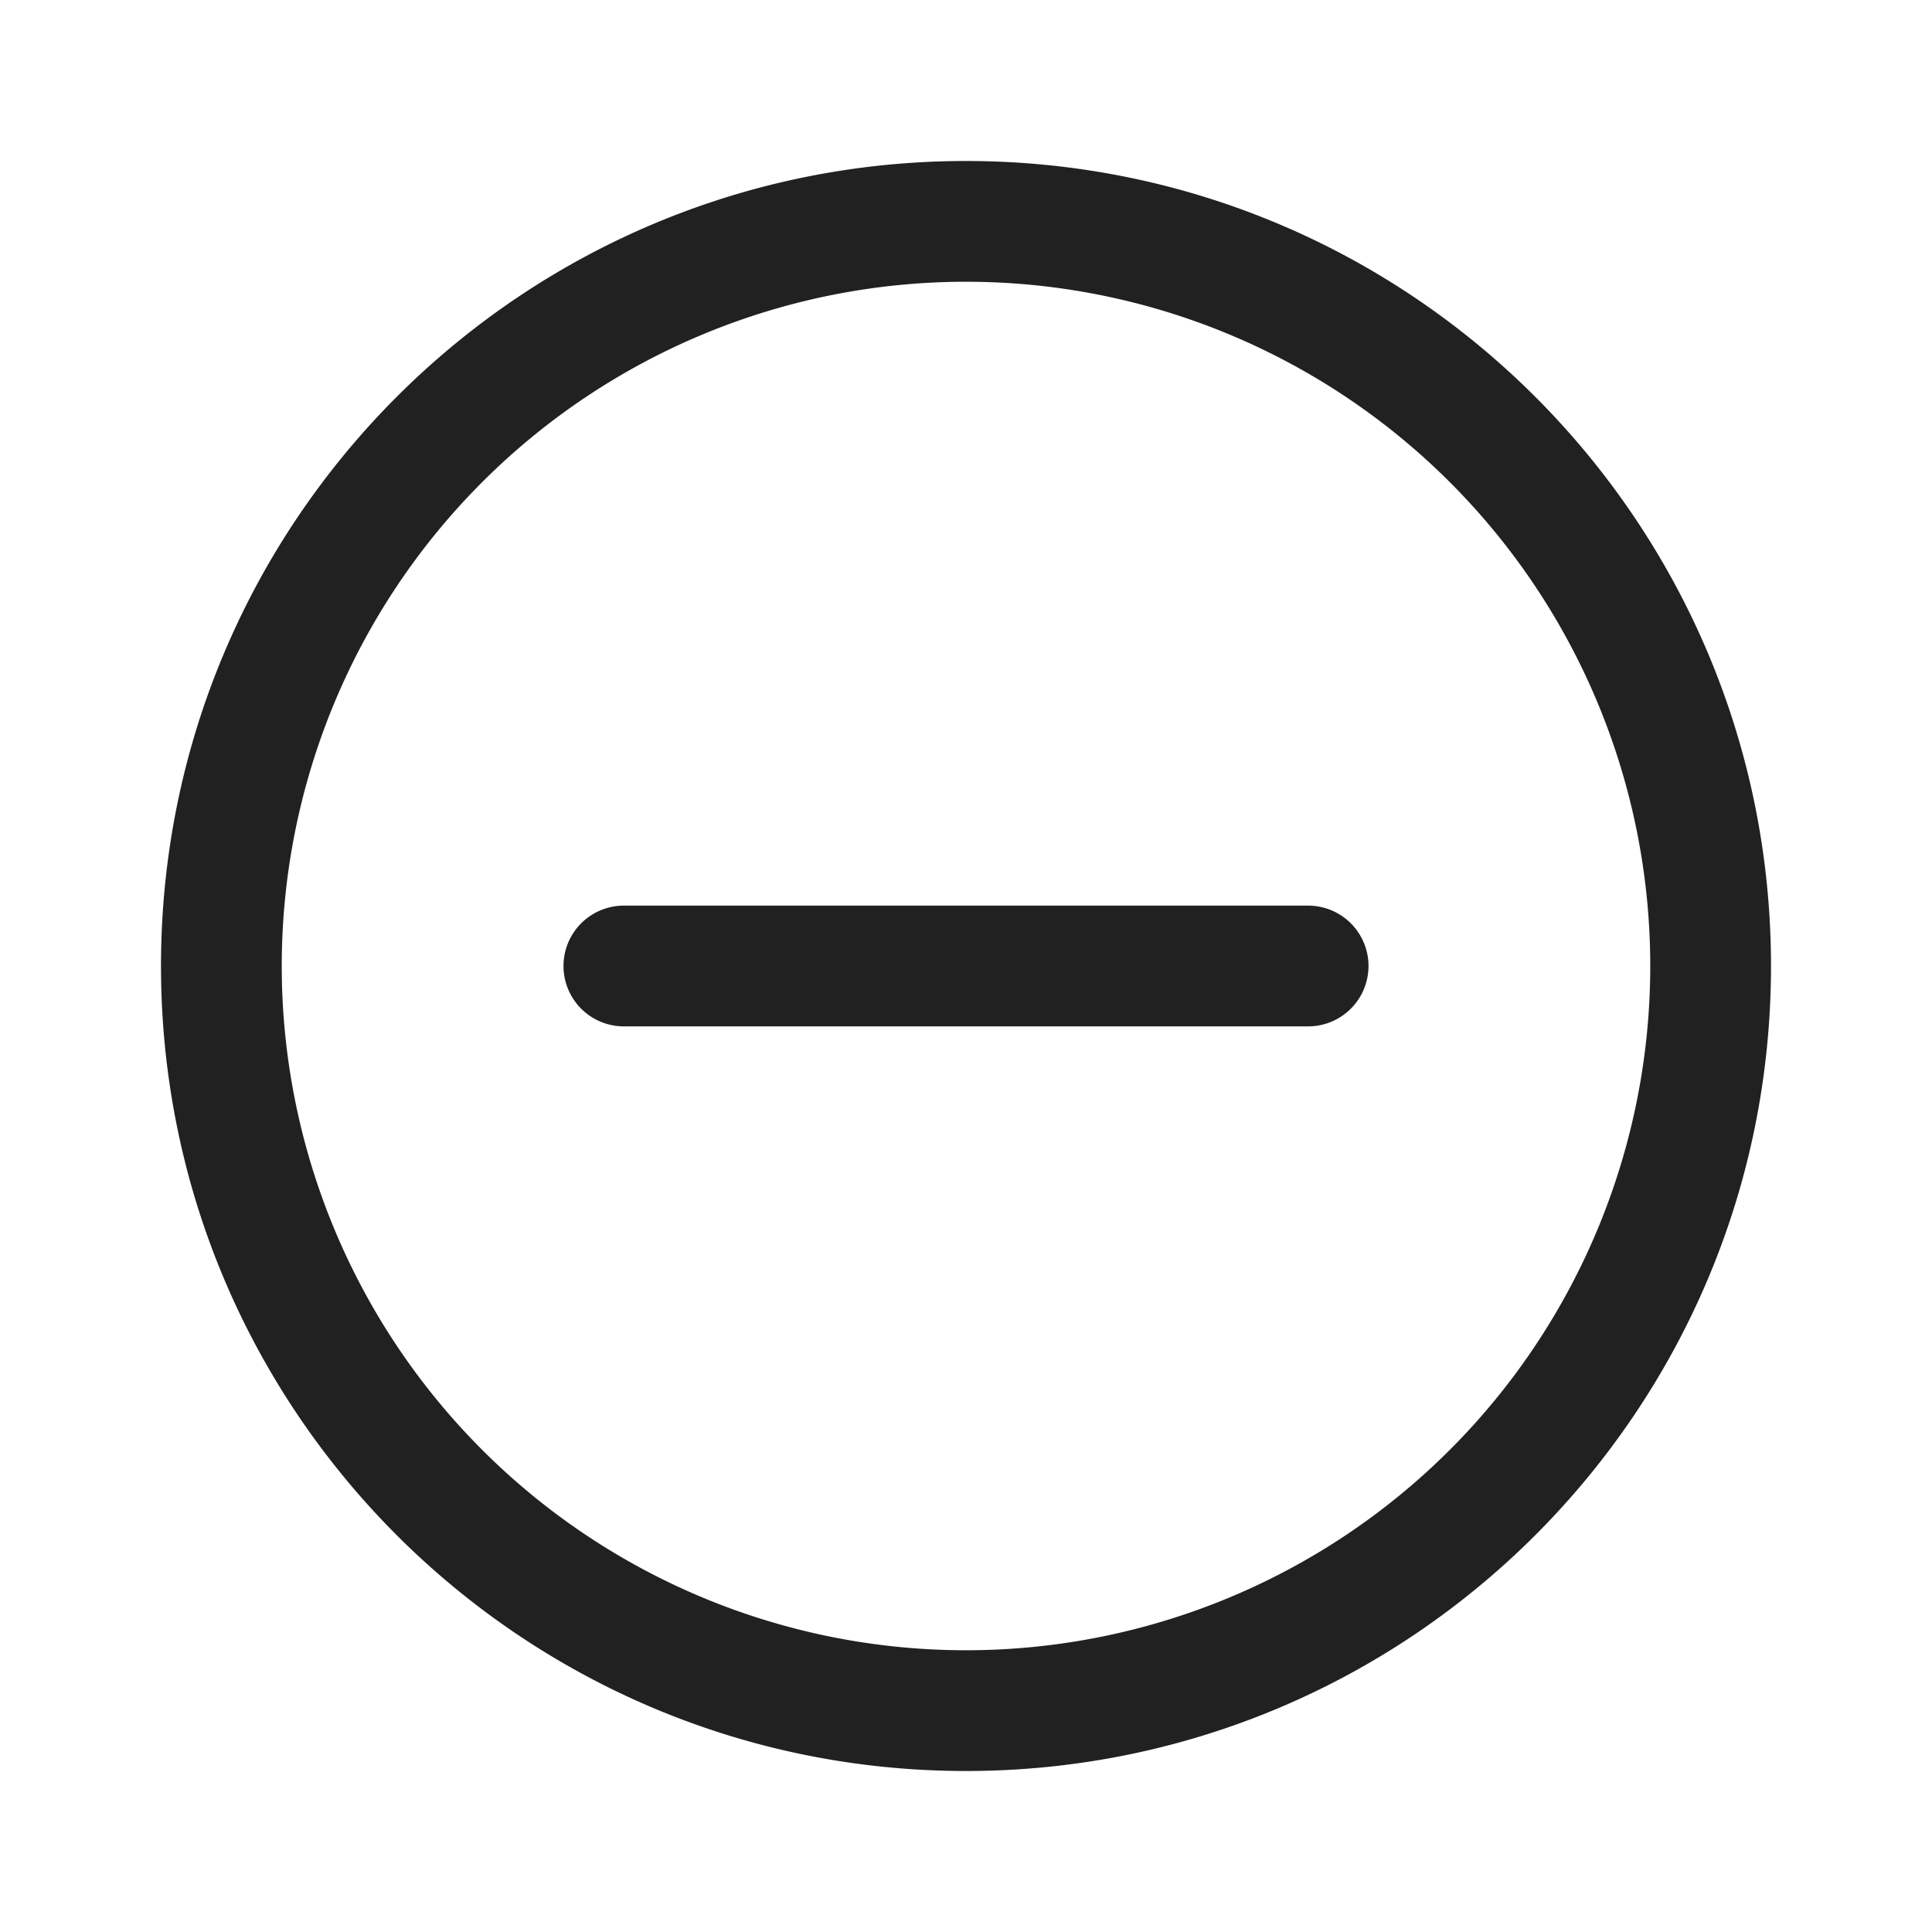
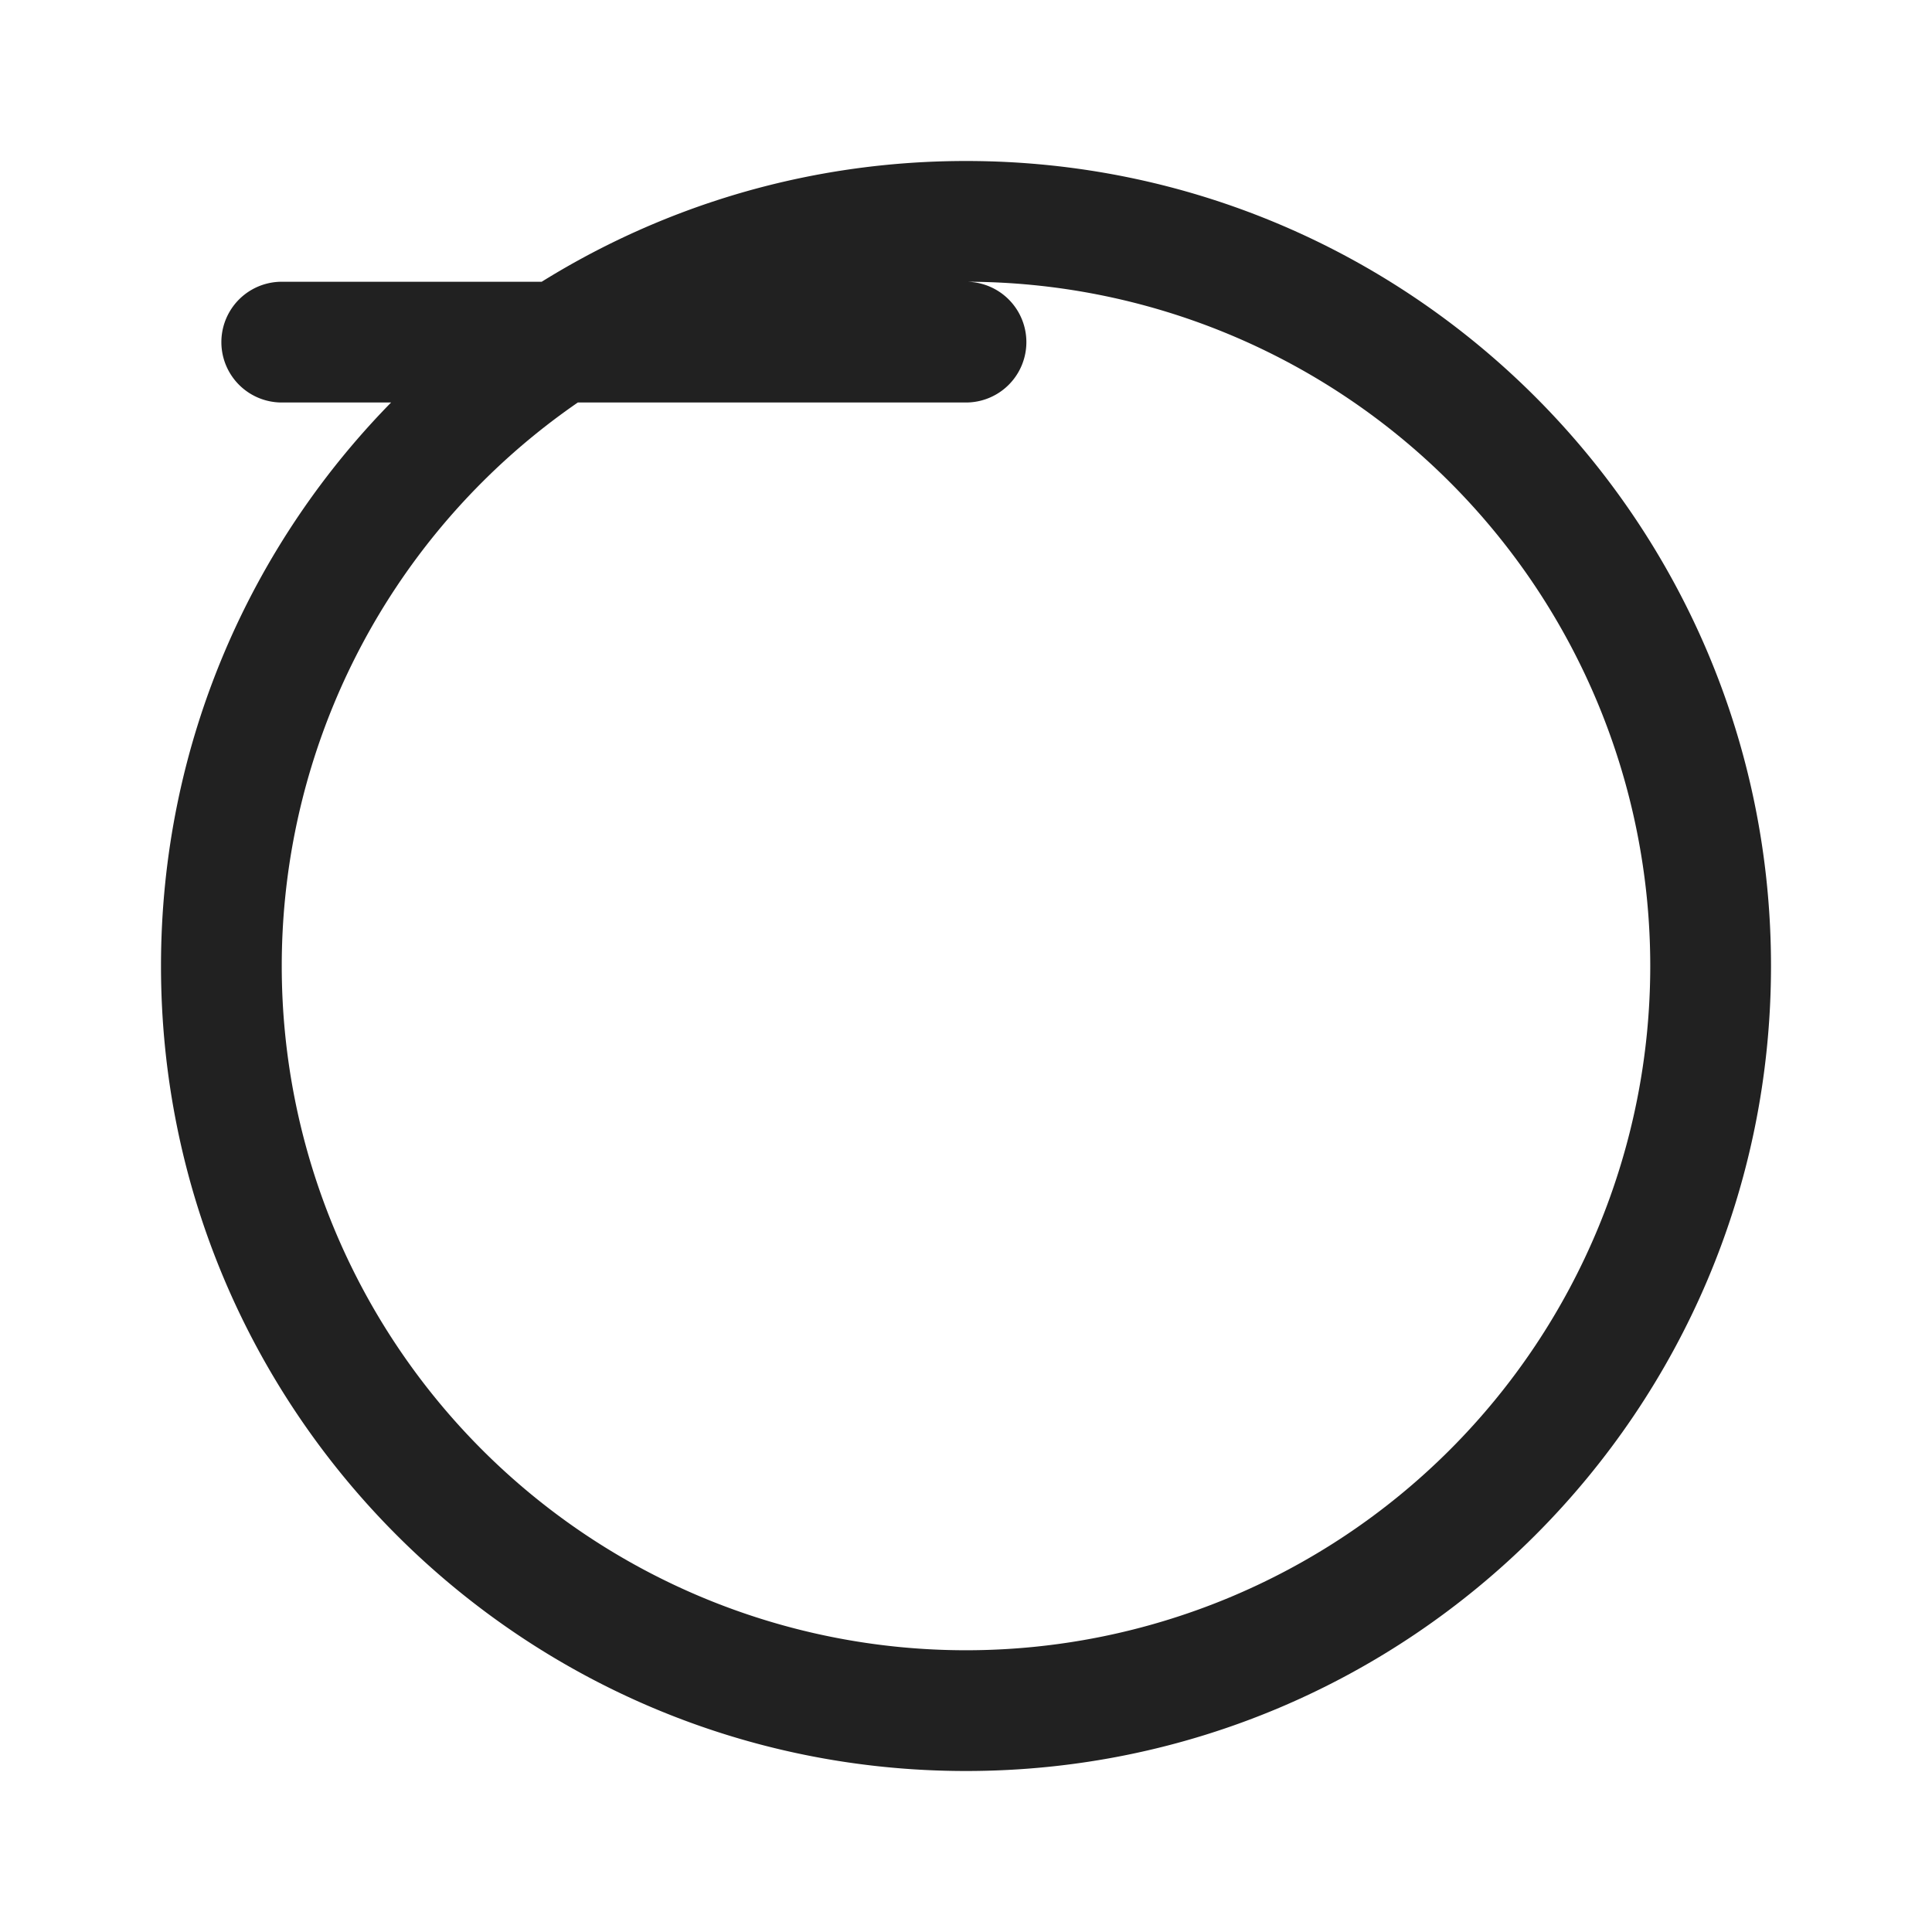
<svg xmlns="http://www.w3.org/2000/svg" width="24" height="24" fill="none" viewBox="0 0 24 24">
-   <path d="M12 2c5.523 0 10 4.477 10 10s-4.477 10-10 10S2 17.523 2 12 6.477 2 12 2Zm0 1.5a8.5 8.5 0 1 0 0 17 8.5 8.5 0 0 0 0-17Zm4.25 7.75a.75.75 0 0 1 0 1.5h-8.5a.75.75 0 0 1 0-1.5h8.5Z" fill="#212121" />
+   <path d="M12 2c5.523 0 10 4.477 10 10s-4.477 10-10 10S2 17.523 2 12 6.477 2 12 2Zm0 1.5a8.5 8.5 0 1 0 0 17 8.5 8.5 0 0 0 0-17Za.75.75 0 0 1 0 1.5h-8.5a.75.75 0 0 1 0-1.5h8.5Z" fill="#212121" />
</svg>